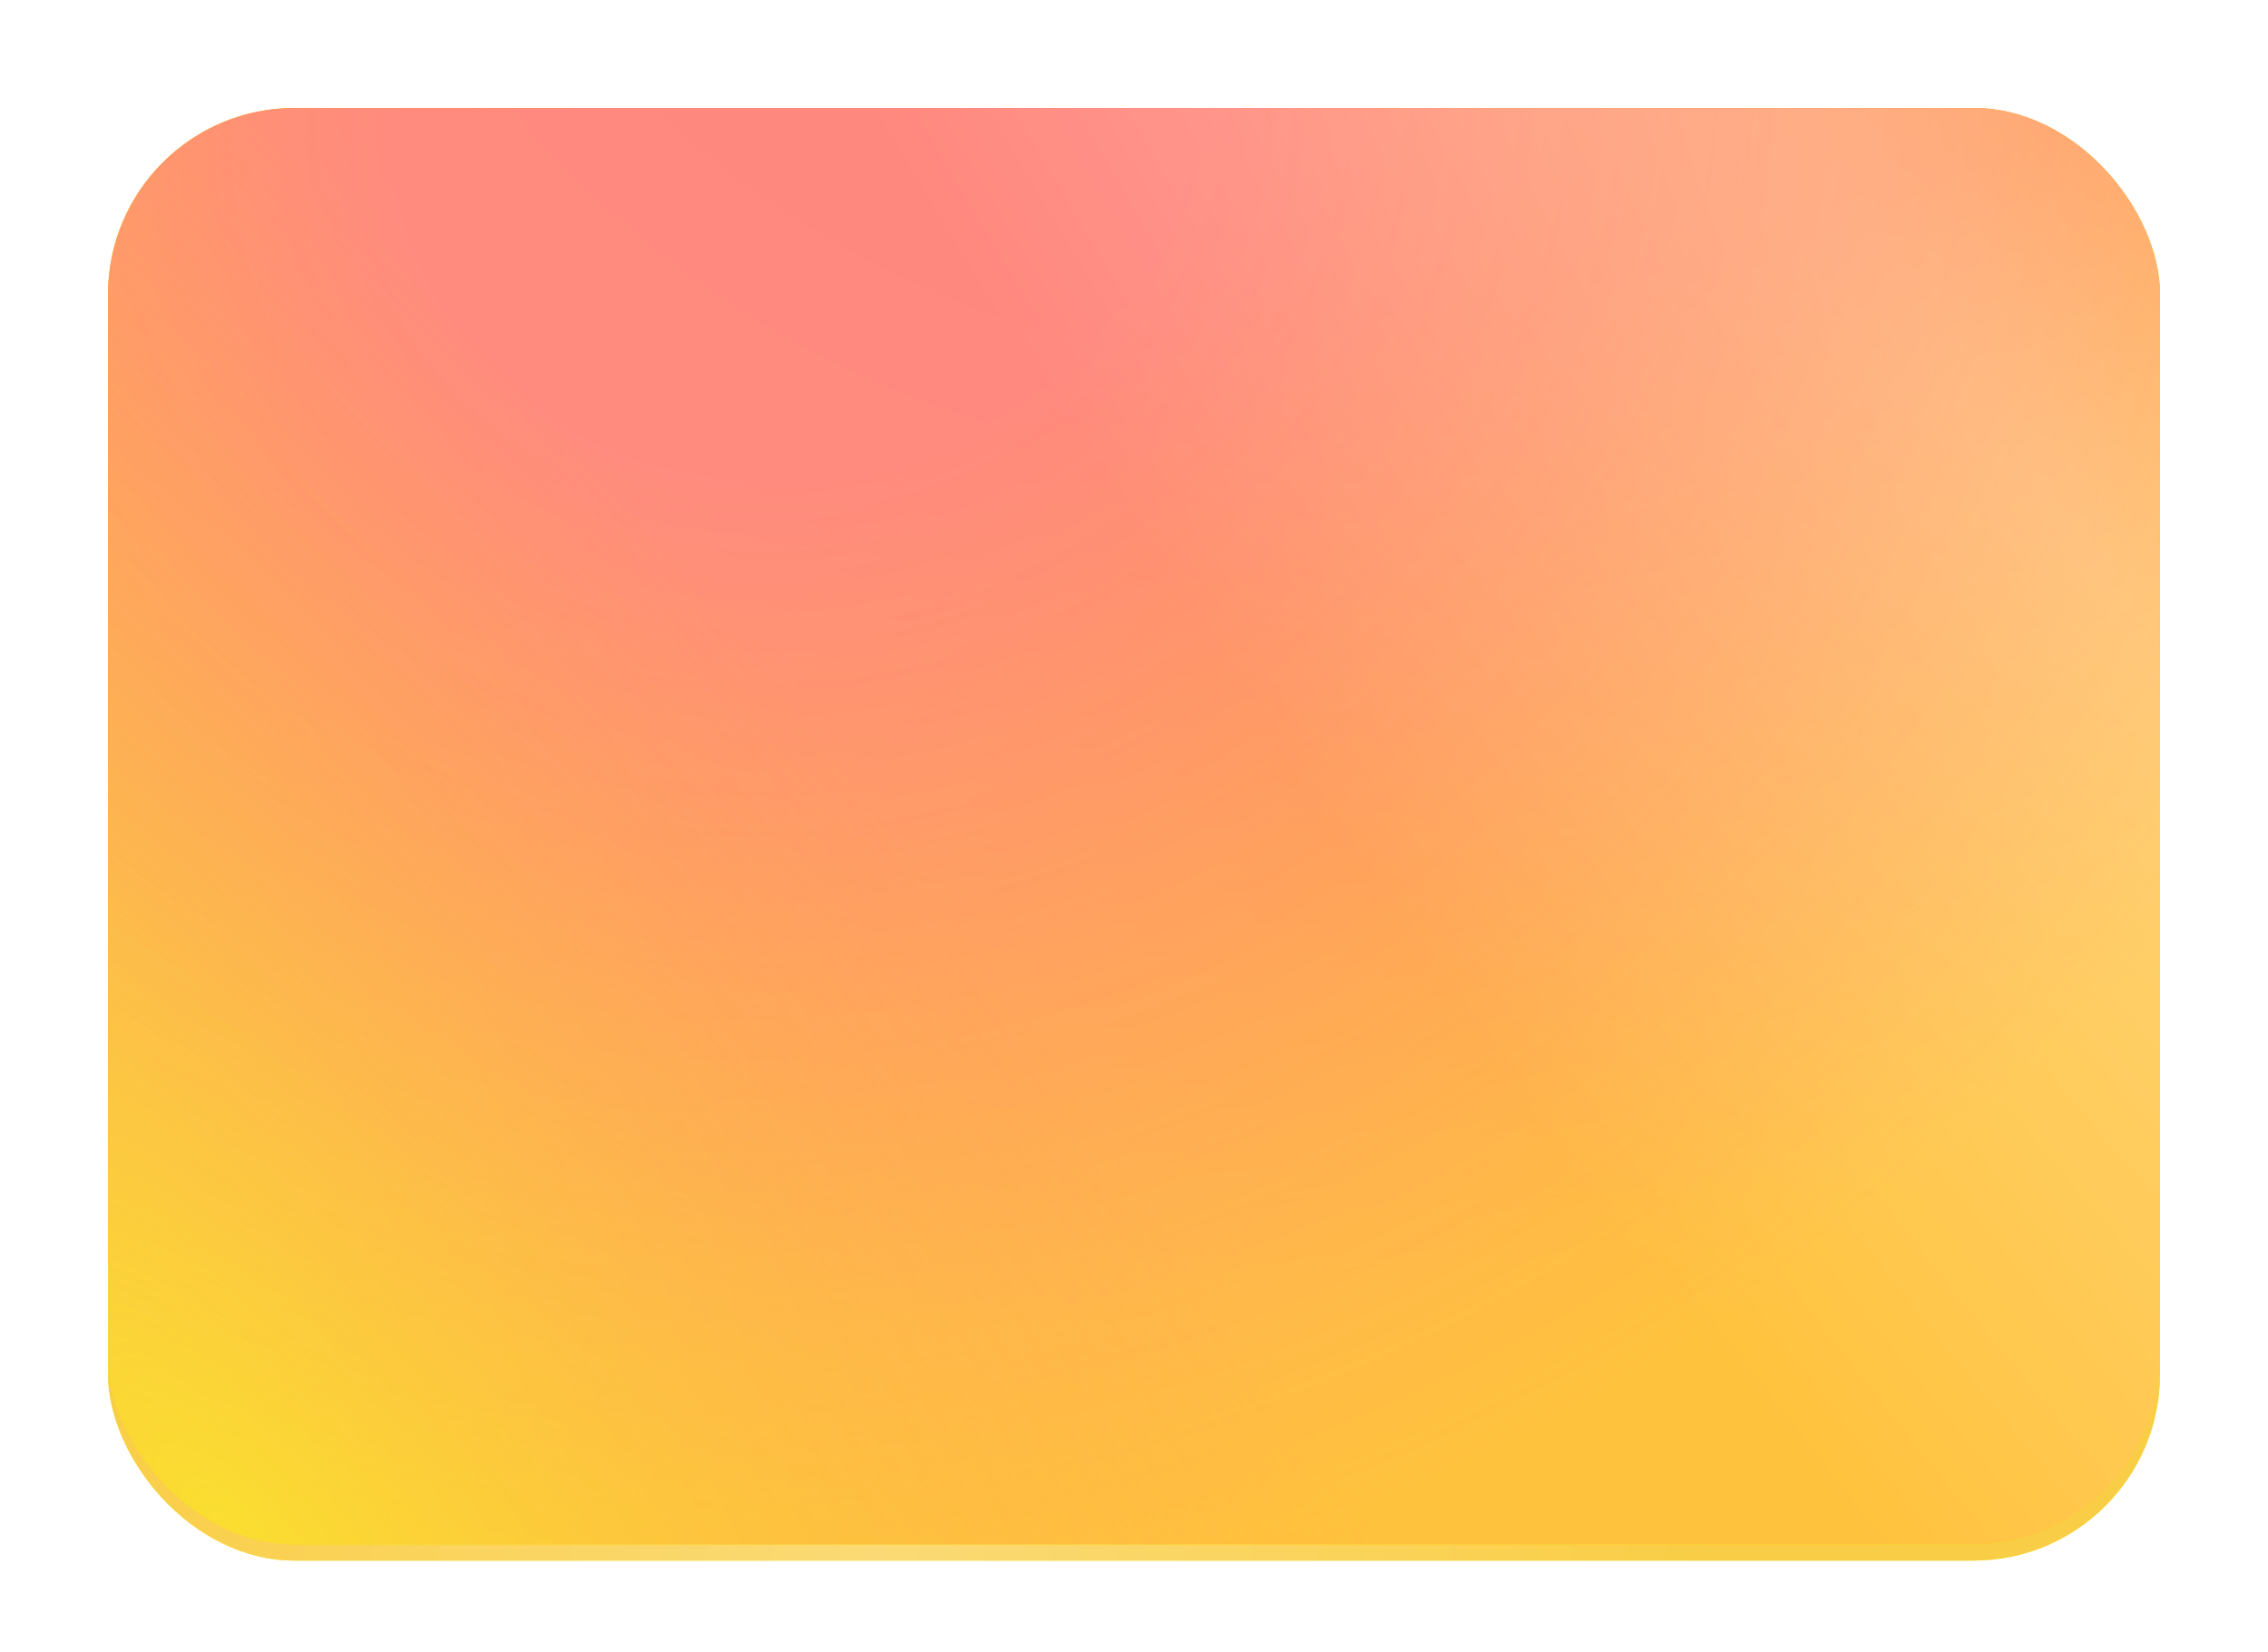
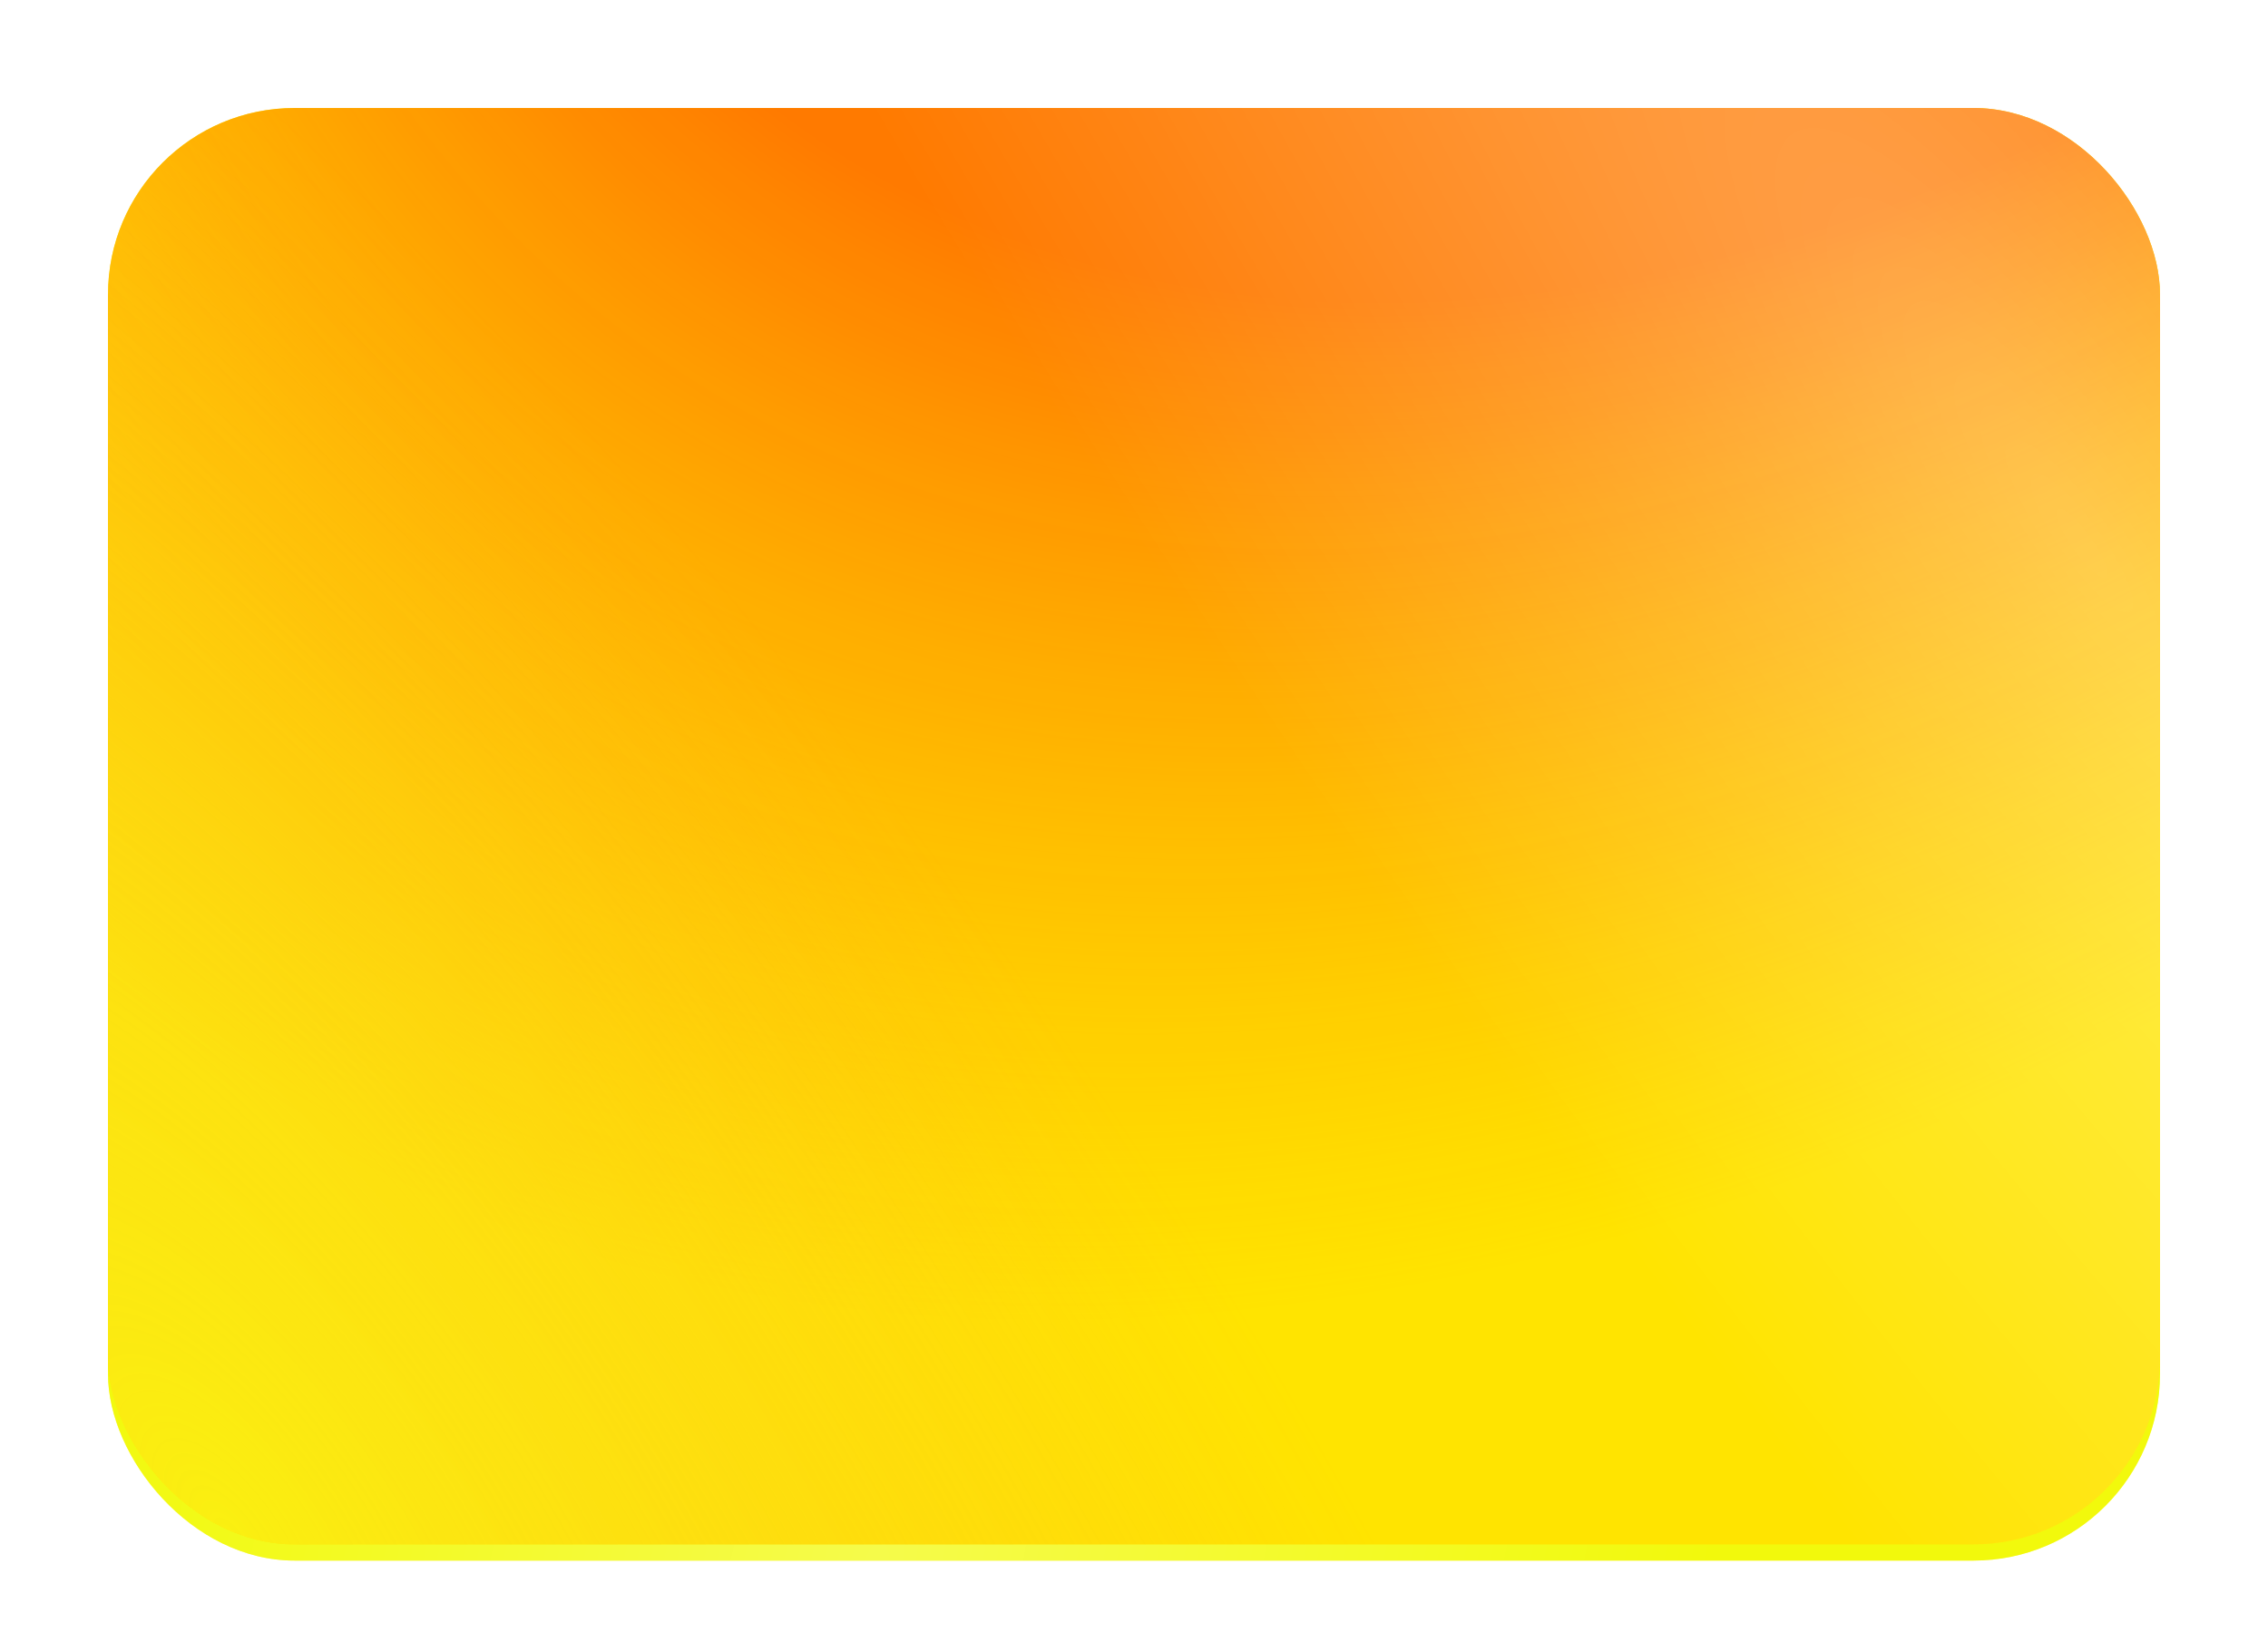
<svg xmlns="http://www.w3.org/2000/svg" width="420" height="306" viewBox="0 0 420 306" fill="none">
  <g filter="url(#filter0_i_645_1656)">
    <rect x="20" y="23" width="380" height="266" rx="34.545" fill="#FFF500" />
    <rect x="20" y="23" width="380" height="266" rx="34.545" fill="url(#paint0_radial_645_1656)" />
-     <rect x="20" y="23" width="380" height="266" rx="34.545" fill="url(#paint1_radial_645_1656)" />
    <rect x="20" y="23" width="380" height="266" rx="34.545" fill="url(#paint2_radial_645_1656)" fill-opacity="0.4" />
  </g>
  <g filter="url(#filter1_di_645_1656)">
    <rect x="20" y="15" width="380" height="266" rx="34.545" fill="#FFF500" />
    <rect x="20" y="15" width="380" height="266" rx="34.545" fill="url(#paint3_radial_645_1656)" />
-     <rect x="20" y="15" width="380" height="266" rx="34.545" fill="url(#paint4_radial_645_1656)" />
    <rect x="20" y="15" width="380" height="266" rx="34.545" fill="url(#paint5_radial_645_1656)" />
    <rect x="20" y="15" width="380" height="266" rx="34.545" fill="url(#paint6_radial_645_1656)" fill-opacity="0.3" />
  </g>
  <defs>
    <filter id="filter0_i_645_1656" x="20" y="23" width="380" height="266" filterUnits="userSpaceOnUse" color-interpolation-filters="sRGB">
      <feFlood flood-opacity="0" result="BackgroundImageFix" />
      <feBlend mode="normal" in="SourceGraphic" in2="BackgroundImageFix" result="shape" />
      <feColorMatrix in="SourceAlpha" type="matrix" values="0 0 0 0 0 0 0 0 0 0 0 0 0 0 0 0 0 0 127 0" result="hardAlpha" />
      <feOffset />
      <feGaussianBlur stdDeviation="4.318" />
      <feComposite in2="hardAlpha" operator="arithmetic" k2="-1" k3="1" />
      <feColorMatrix type="matrix" values="0 0 0 0 1 0 0 0 0 1 0 0 0 0 1 0 0 0 1 0" />
      <feBlend mode="normal" in2="shape" result="effect1_innerShadow_645_1656" />
    </filter>
    <filter id="filter1_di_645_1656" x="0" y="0" width="420" height="306" filterUnits="userSpaceOnUse" color-interpolation-filters="sRGB">
      <feFlood flood-opacity="0" result="BackgroundImageFix" />
      <feColorMatrix in="SourceAlpha" type="matrix" values="0 0 0 0 0 0 0 0 0 0 0 0 0 0 0 0 0 0 127 0" result="hardAlpha" />
      <feOffset dy="5" />
      <feGaussianBlur stdDeviation="10" />
      <feComposite in2="hardAlpha" operator="out" />
      <feColorMatrix type="matrix" values="0 0 0 0 0.683 0 0 0 0 0.442 0 0 0 0 0.159 0 0 0 0.8 0" />
      <feBlend mode="normal" in2="BackgroundImageFix" result="effect1_dropShadow_645_1656" />
      <feBlend mode="normal" in="SourceGraphic" in2="effect1_dropShadow_645_1656" result="shape" />
      <feColorMatrix in="SourceAlpha" type="matrix" values="0 0 0 0 0 0 0 0 0 0 0 0 0 0 0 0 0 0 127 0" result="hardAlpha" />
      <feOffset />
      <feGaussianBlur stdDeviation="21.591" />
      <feComposite in2="hardAlpha" operator="arithmetic" k2="-1" k3="1" />
      <feColorMatrix type="matrix" values="0 0 0 0 1 0 0 0 0 1 0 0 0 0 1 0 0 0 0.6 0" />
      <feBlend mode="normal" in2="shape" result="effect2_innerShadow_645_1656" />
    </filter>
    <radialGradient id="paint0_radial_645_1656" cx="0" cy="0" r="1" gradientUnits="userSpaceOnUse" gradientTransform="translate(380.568 -330.281) rotate(123.324) scale(636.683 406.288)">
      <stop offset="0.676" stop-color="#FF7A00" />
      <stop offset="1" stop-color="#DBFF00" stop-opacity="0.38" />
    </radialGradient>
    <radialGradient id="paint1_radial_645_1656" cx="0" cy="0" r="1" gradientUnits="userSpaceOnUse" gradientTransform="translate(186.25 -60.125) rotate(82.134) scale(394.399 367.32)">
      <stop offset="0.212" stop-color="#FF8989" stop-opacity="0.92" />
      <stop offset="0.886" stop-color="#FFA96A" stop-opacity="0.57" />
    </radialGradient>
    <radialGradient id="paint2_radial_645_1656" cx="0" cy="0" r="1" gradientUnits="userSpaceOnUse" gradientTransform="translate(162.5 289) rotate(-75.064) scale(318.318 150.877)">
      <stop stop-color="white" stop-opacity="0.73" />
      <stop offset="1" stop-color="white" stop-opacity="0.12" />
    </radialGradient>
    <radialGradient id="paint3_radial_645_1656" cx="0" cy="0" r="1" gradientUnits="userSpaceOnUse" gradientTransform="translate(380.568 -338.281) rotate(123.324) scale(636.683 406.288)">
      <stop offset="0.676" stop-color="#FF7A00" />
      <stop offset="1" stop-color="#FFC700" stop-opacity="0.38" />
    </radialGradient>
    <radialGradient id="paint4_radial_645_1656" cx="0" cy="0" r="1" gradientUnits="userSpaceOnUse" gradientTransform="translate(145.227 15) rotate(72.835) scale(321.9 352.579)">
      <stop offset="0.212" stop-color="#FF8989" stop-opacity="0.92" />
      <stop offset="0.886" stop-color="#FFA96A" stop-opacity="0.57" />
    </radialGradient>
    <radialGradient id="paint5_radial_645_1656" cx="0" cy="0" r="1" gradientUnits="userSpaceOnUse" gradientTransform="translate(41.591 281) rotate(-34.894) scale(181.634 446.726)">
      <stop stop-color="#F6FB22" stop-opacity="0.51" />
      <stop offset="1" stop-color="#FF9E45" stop-opacity="0" />
    </radialGradient>
    <radialGradient id="paint6_radial_645_1656" cx="0" cy="0" r="1" gradientUnits="userSpaceOnUse" gradientTransform="translate(387.045 98.125) rotate(145.008) scale(144.953 583.095)">
      <stop stop-color="white" />
      <stop offset="1" stop-color="white" stop-opacity="0" />
    </radialGradient>
  </defs>
</svg>